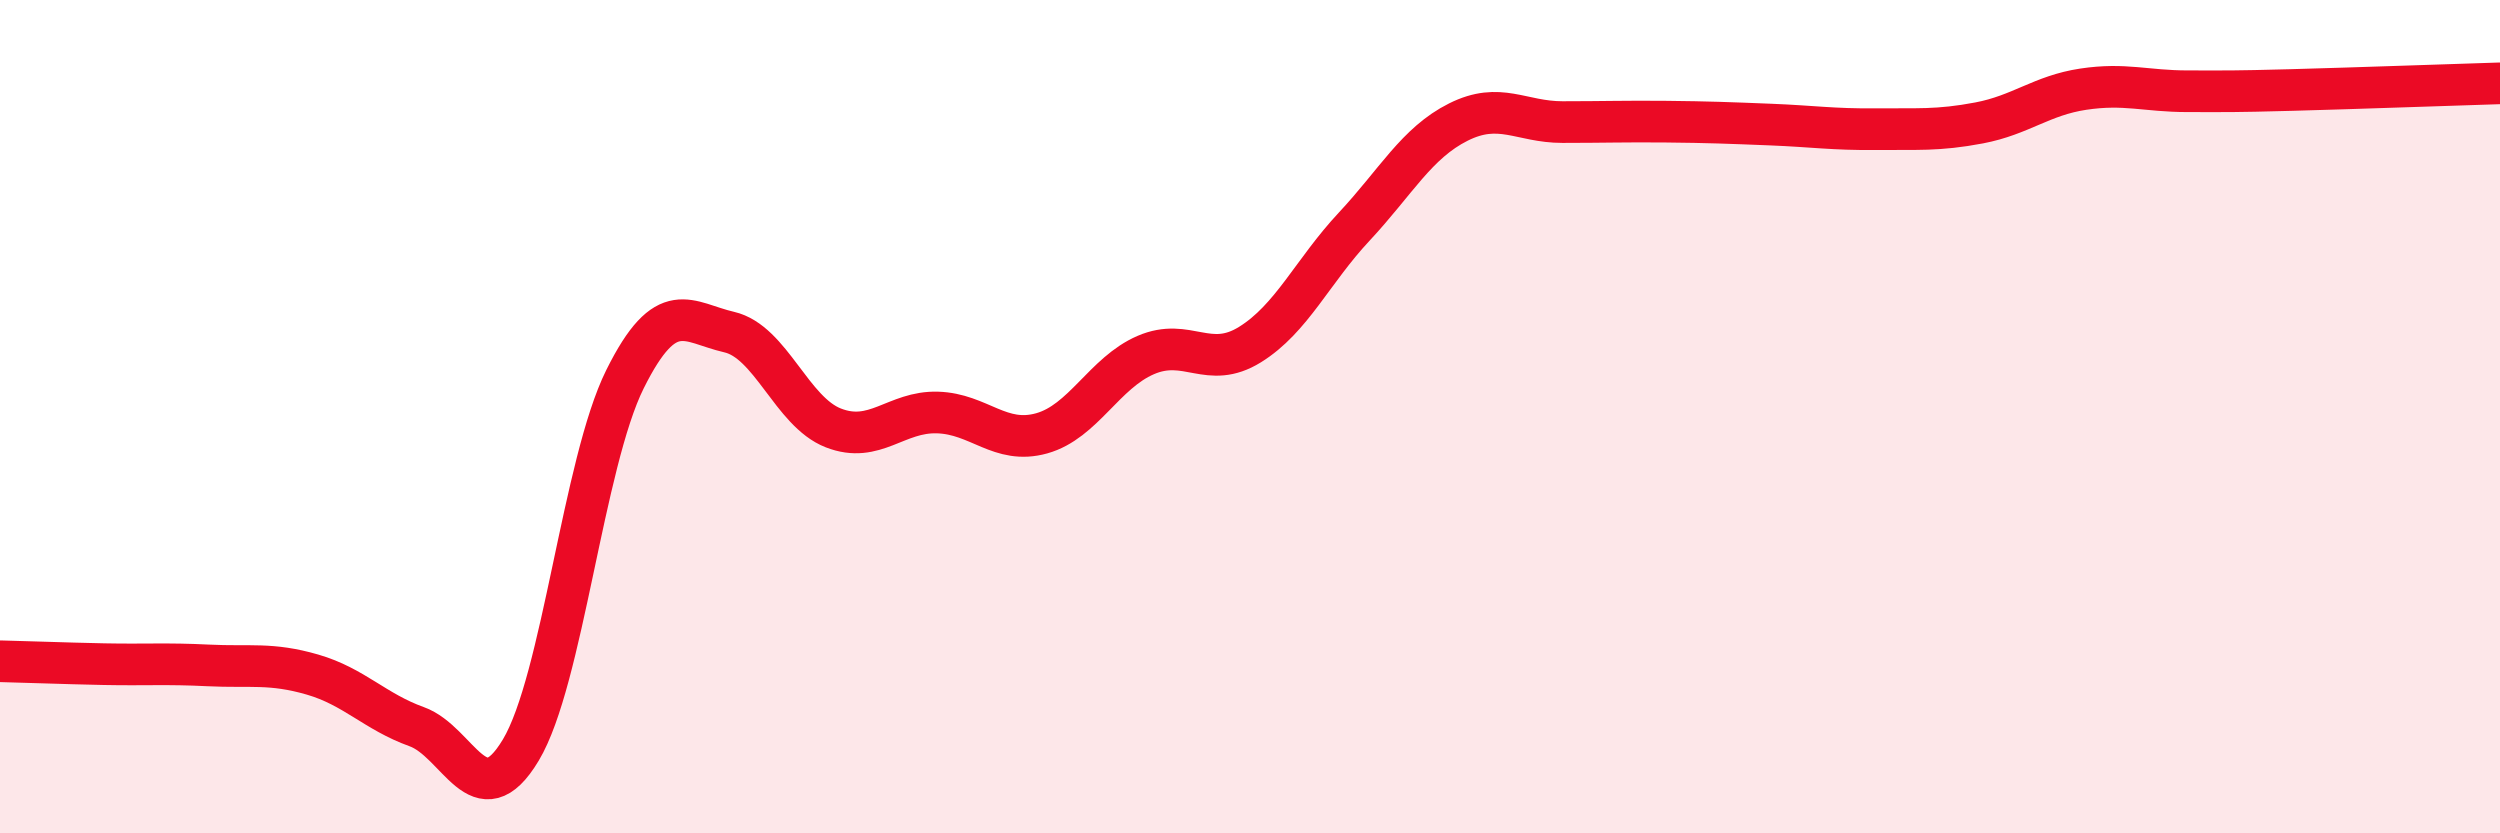
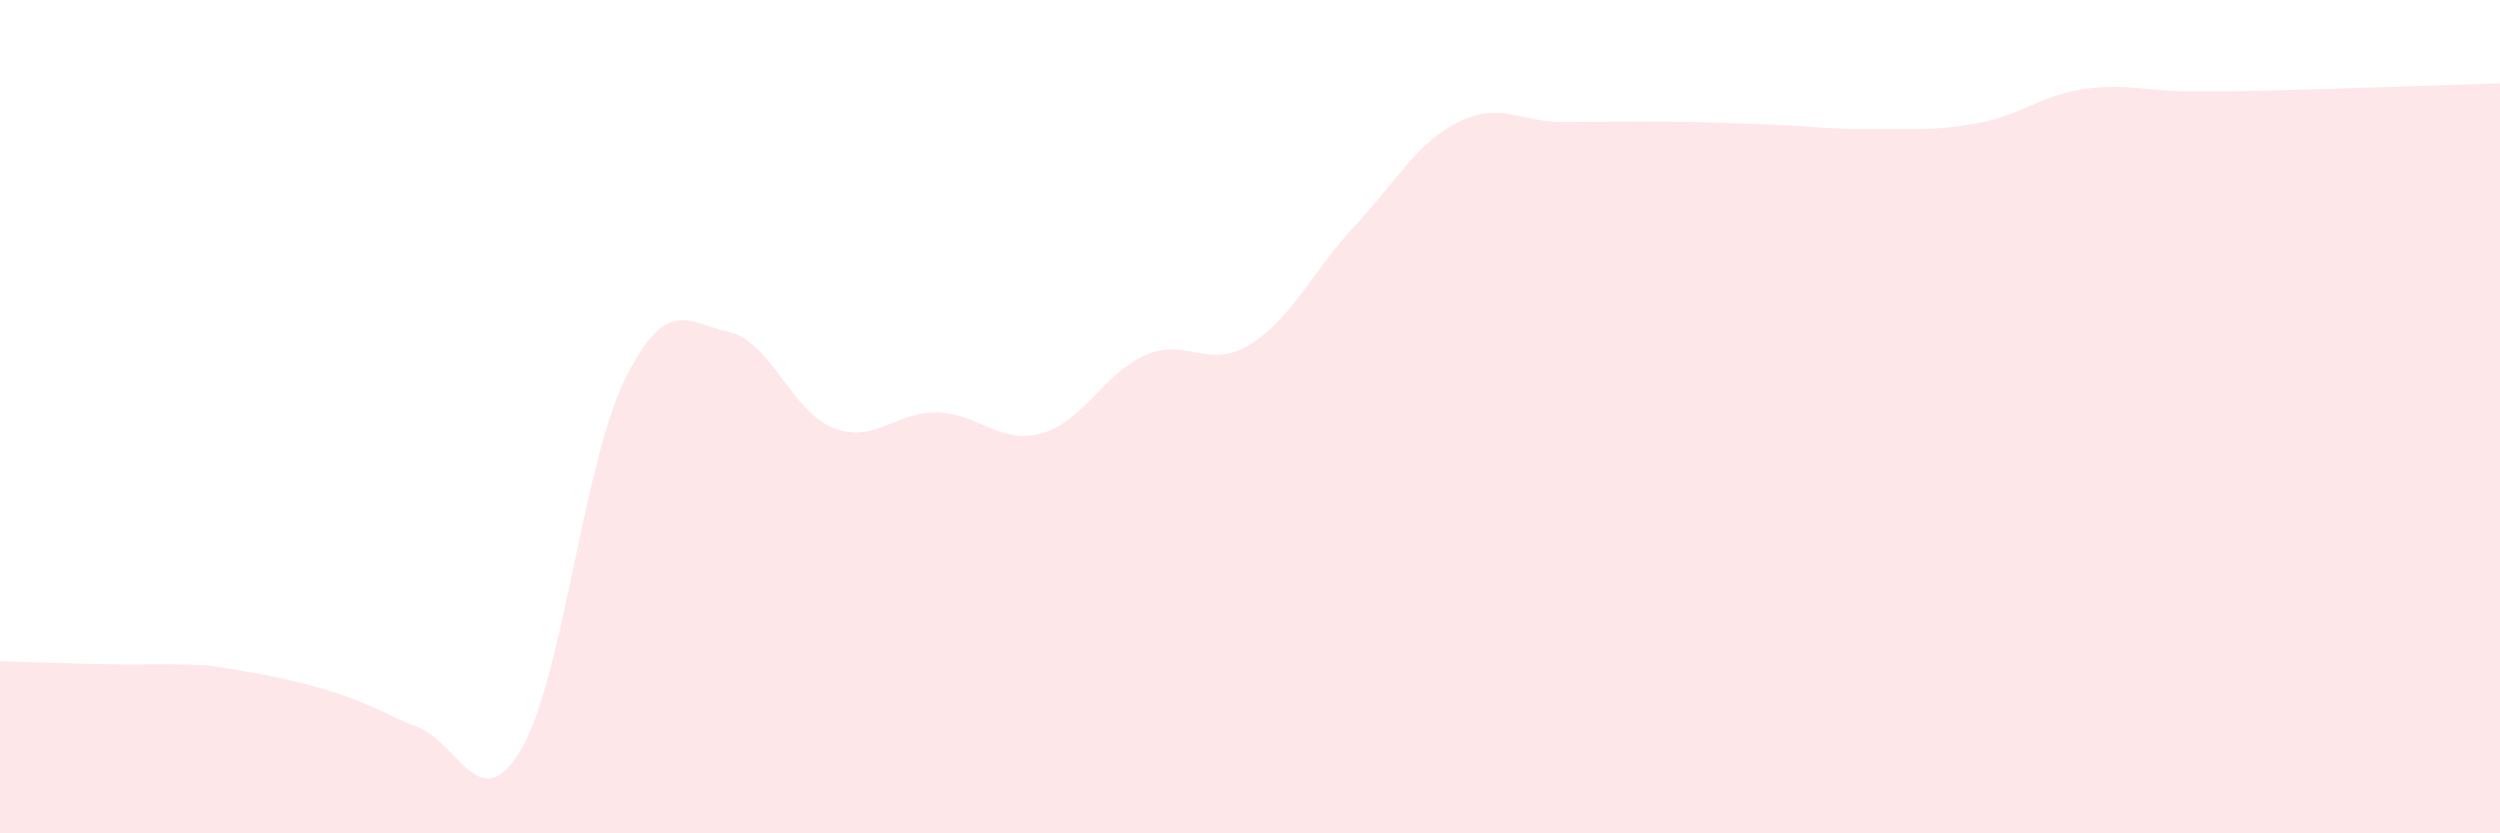
<svg xmlns="http://www.w3.org/2000/svg" width="60" height="20" viewBox="0 0 60 20">
-   <path d="M 0,15.87 C 0.5,15.88 1.5,15.92 2.5,15.94 C 3.5,15.96 4,15.92 5,15.97 C 6,16.02 6.5,15.9 7.5,16.19 C 8.5,16.48 9,17.08 10,17.44 C 11,17.8 11.5,19.67 12.5,18 C 13.5,16.33 14,11.11 15,9.1 C 16,7.09 16.5,7.74 17.5,7.97 C 18.5,8.2 19,9.88 20,10.27 C 21,10.66 21.5,9.87 22.5,9.9 C 23.5,9.93 24,10.68 25,10.4 C 26,10.12 26.5,8.95 27.5,8.52 C 28.5,8.09 29,8.89 30,8.27 C 31,7.65 31.5,6.51 32.5,5.44 C 33.5,4.37 34,3.43 35,2.93 C 36,2.43 36.5,2.93 37.5,2.93 C 38.5,2.93 39,2.91 40,2.92 C 41,2.93 41.5,2.95 42.5,2.99 C 43.5,3.03 44,3.11 45,3.1 C 46,3.09 46.5,3.14 47.5,2.95 C 48.5,2.76 49,2.29 50,2.14 C 51,1.99 51.5,2.19 52.5,2.19 C 53.5,2.19 53.5,2.2 55,2.16 C 56.5,2.12 59,2.03 60,2L60 20L0 20Z" fill="#EB0A25" opacity="0.1" stroke-linecap="round" stroke-linejoin="round" />
-   <path d="M 0,15.87 C 0.5,15.88 1.5,15.92 2.5,15.94 C 3.5,15.96 4,15.92 5,15.97 C 6,16.02 6.5,15.9 7.5,16.19 C 8.5,16.48 9,17.08 10,17.44 C 11,17.8 11.5,19.67 12.5,18 C 13.5,16.33 14,11.11 15,9.1 C 16,7.09 16.5,7.74 17.5,7.97 C 18.5,8.2 19,9.88 20,10.27 C 21,10.66 21.5,9.87 22.5,9.9 C 23.5,9.93 24,10.68 25,10.4 C 26,10.12 26.5,8.95 27.5,8.52 C 28.5,8.09 29,8.89 30,8.27 C 31,7.65 31.5,6.51 32.5,5.44 C 33.5,4.37 34,3.43 35,2.93 C 36,2.43 36.5,2.93 37.5,2.93 C 38.5,2.93 39,2.91 40,2.92 C 41,2.93 41.5,2.95 42.5,2.99 C 43.5,3.03 44,3.11 45,3.1 C 46,3.09 46.5,3.14 47.5,2.95 C 48.5,2.76 49,2.29 50,2.14 C 51,1.99 51.5,2.19 52.5,2.19 C 53.5,2.19 53.5,2.2 55,2.16 C 56.5,2.12 59,2.03 60,2" stroke="#EB0A25" stroke-width="1" fill="none" stroke-linecap="round" stroke-linejoin="round" />
+   <path d="M 0,15.87 C 0.5,15.88 1.5,15.92 2.5,15.94 C 3.5,15.96 4,15.92 5,15.97 C 8.5,16.48 9,17.08 10,17.44 C 11,17.8 11.5,19.67 12.5,18 C 13.5,16.33 14,11.11 15,9.1 C 16,7.09 16.5,7.74 17.5,7.97 C 18.5,8.2 19,9.88 20,10.27 C 21,10.66 21.5,9.87 22.5,9.9 C 23.5,9.93 24,10.68 25,10.4 C 26,10.12 26.5,8.95 27.5,8.52 C 28.5,8.09 29,8.89 30,8.27 C 31,7.65 31.5,6.51 32.5,5.44 C 33.5,4.37 34,3.43 35,2.93 C 36,2.43 36.5,2.93 37.5,2.93 C 38.5,2.93 39,2.91 40,2.92 C 41,2.93 41.5,2.95 42.5,2.99 C 43.5,3.03 44,3.11 45,3.1 C 46,3.09 46.5,3.14 47.5,2.95 C 48.5,2.76 49,2.29 50,2.14 C 51,1.99 51.5,2.19 52.5,2.19 C 53.5,2.19 53.5,2.2 55,2.16 C 56.5,2.12 59,2.03 60,2L60 20L0 20Z" fill="#EB0A25" opacity="0.1" stroke-linecap="round" stroke-linejoin="round" />
</svg>